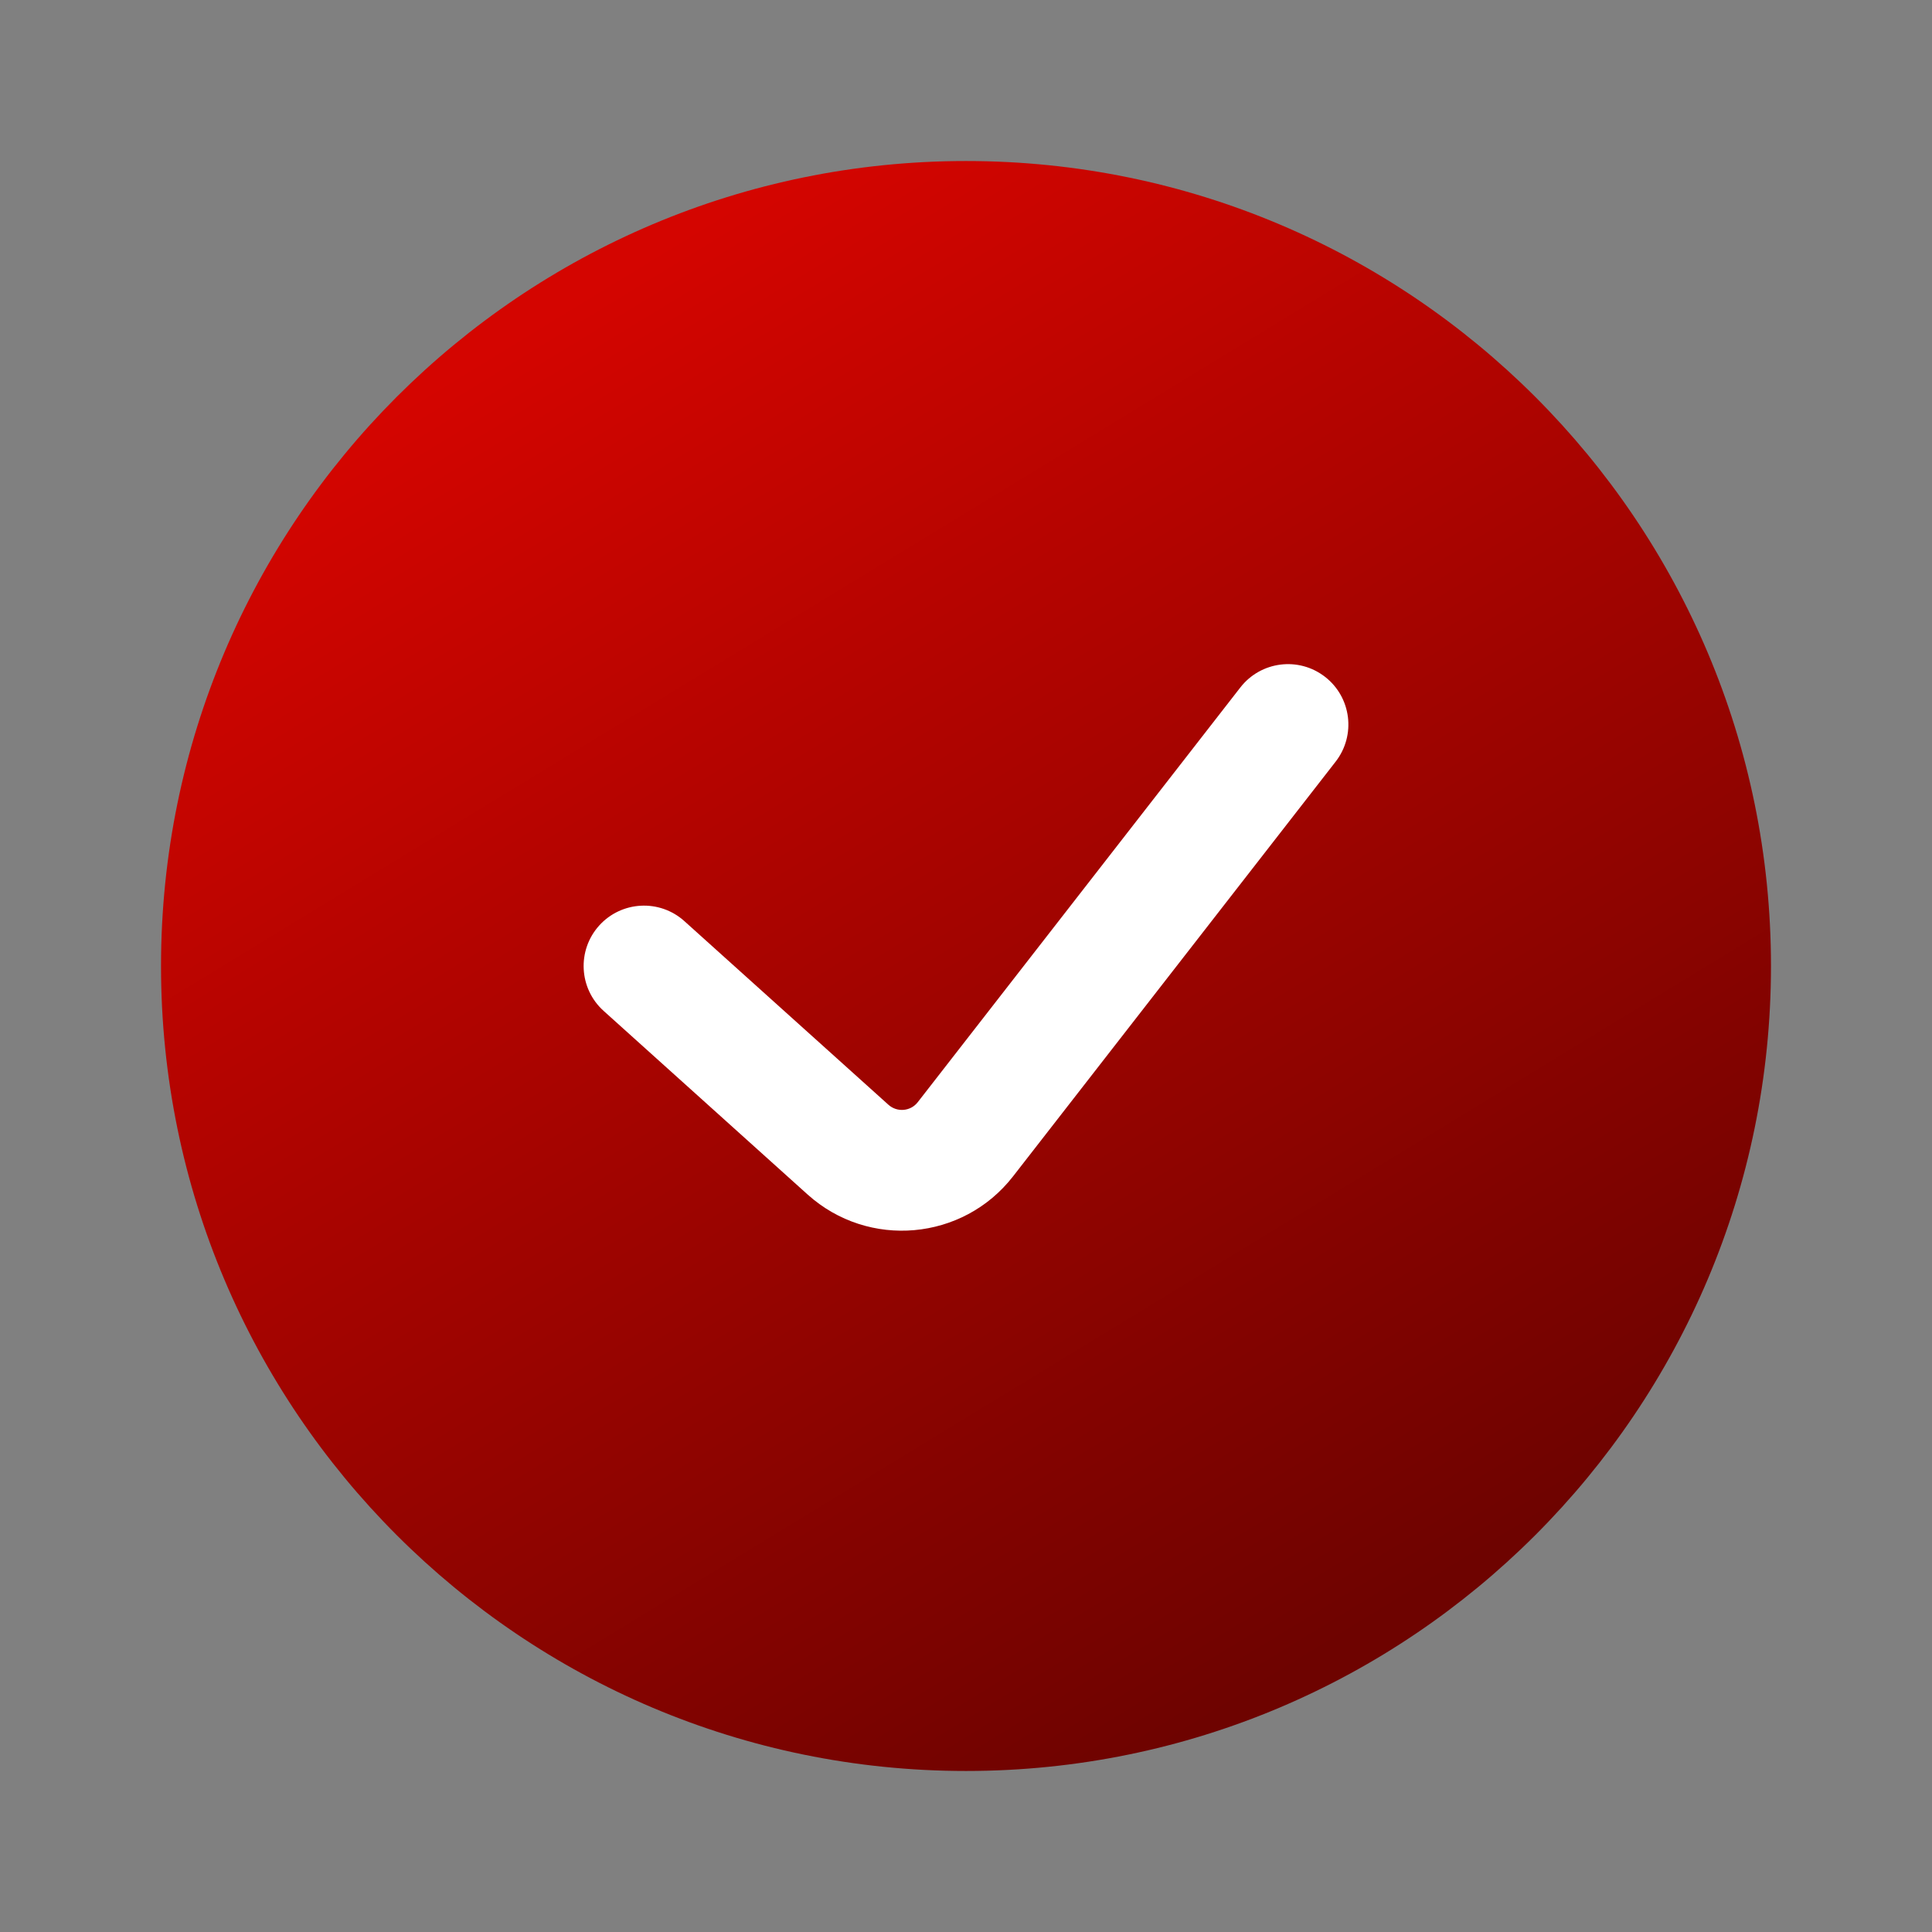
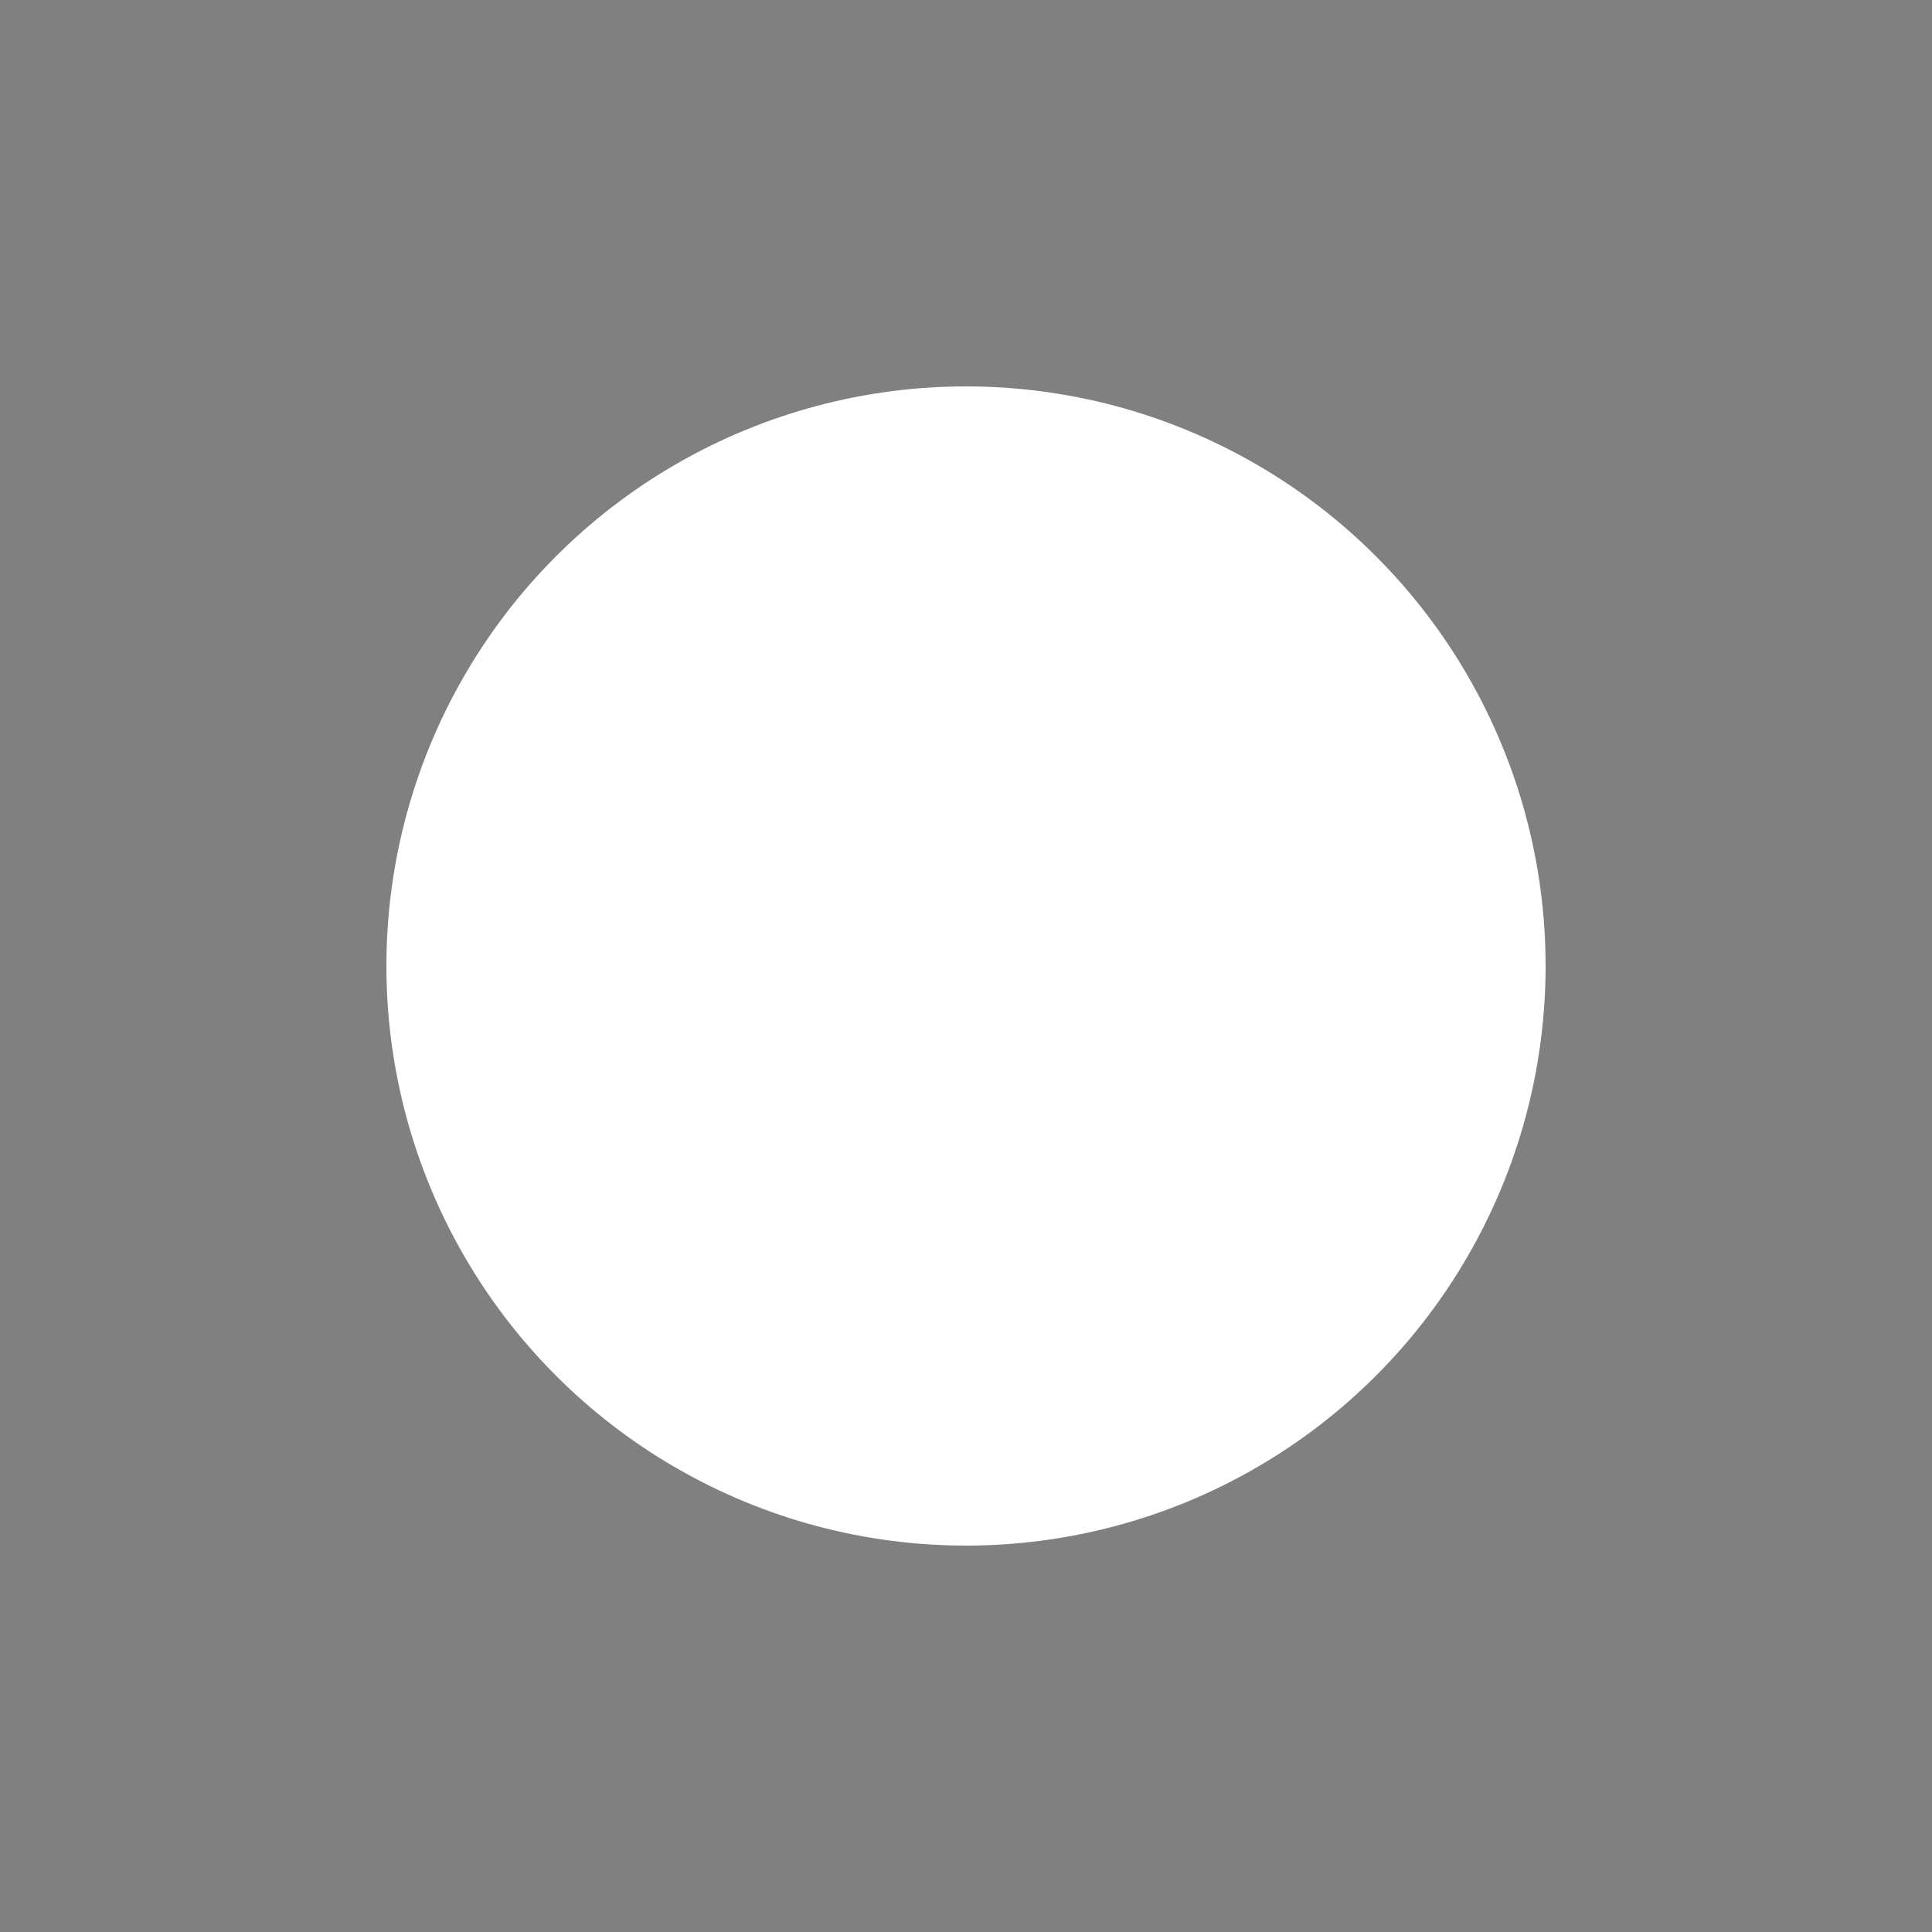
<svg xmlns="http://www.w3.org/2000/svg" width="35" height="35" viewBox="0 0 35 35" fill="none">
  <rect x="0" y="0" width="35" height="35" fill="#808080" stroke="none" />
  <circle cx="17.5" cy="17.5" r="10.5" fill="white" />
-   <path fill-rule="evenodd" clip-rule="evenodd" d="M17.5 32.083C25.554 32.083 32.083 25.554 32.083 17.5C32.083 9.446 25.554 2.917 17.5 2.917C9.446 2.917 2.917 9.446 2.917 17.5C2.917 25.554 9.446 32.083 17.5 32.083ZM24.197 13.797C24.567 13.32 24.482 12.633 24.005 12.262C23.528 11.891 22.841 11.977 22.47 12.454L16.626 19.967C16.497 20.134 16.252 20.155 16.095 20.014L12.398 16.687C11.949 16.283 11.258 16.32 10.854 16.768C10.45 17.217 10.486 17.909 10.935 18.313L14.631 21.64C15.733 22.631 17.444 22.479 18.353 21.31L24.197 13.797Z" fill="url(#paint0_linear_0_167)" />
  <defs>
    <linearGradient id="paint0_linear_0_167" x1="8.75" y1="6.417" x2="23.333" y2="30.333" gradientUnits="userSpaceOnUse">
      <stop stop-color="#D40500" />
      <stop offset="1" stop-color="#6E0300" />
    </linearGradient>
  </defs>
</svg>